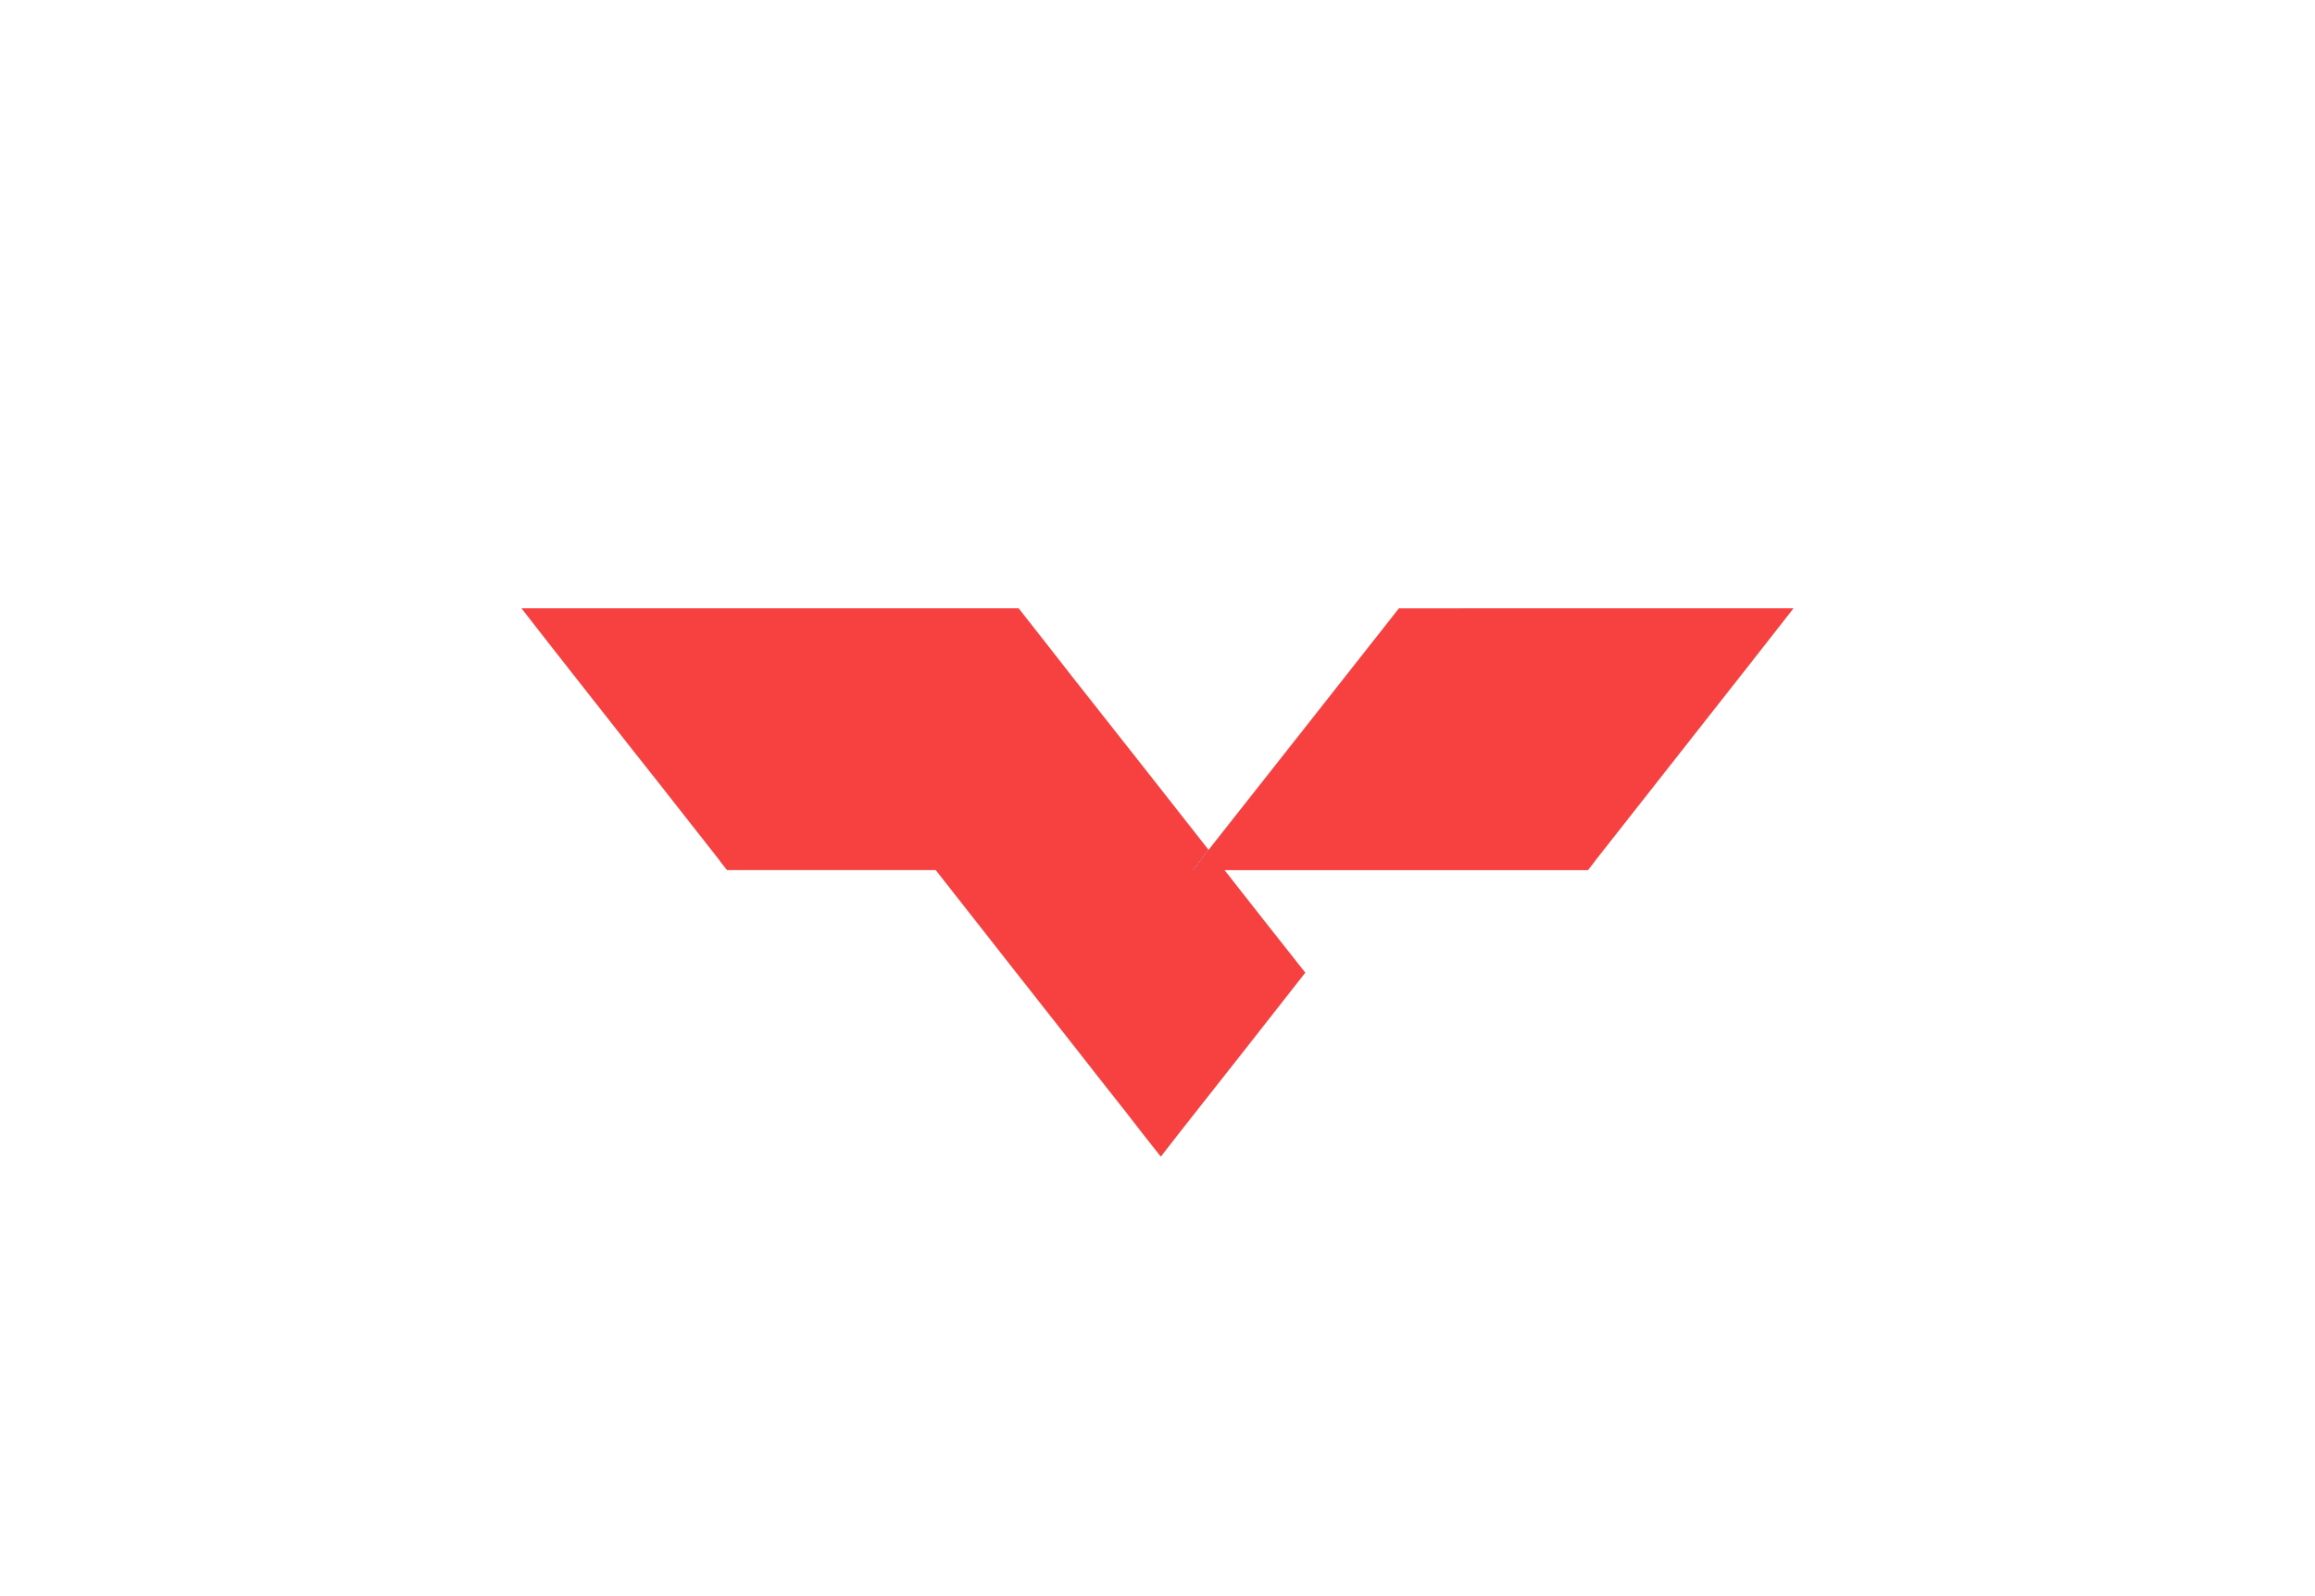
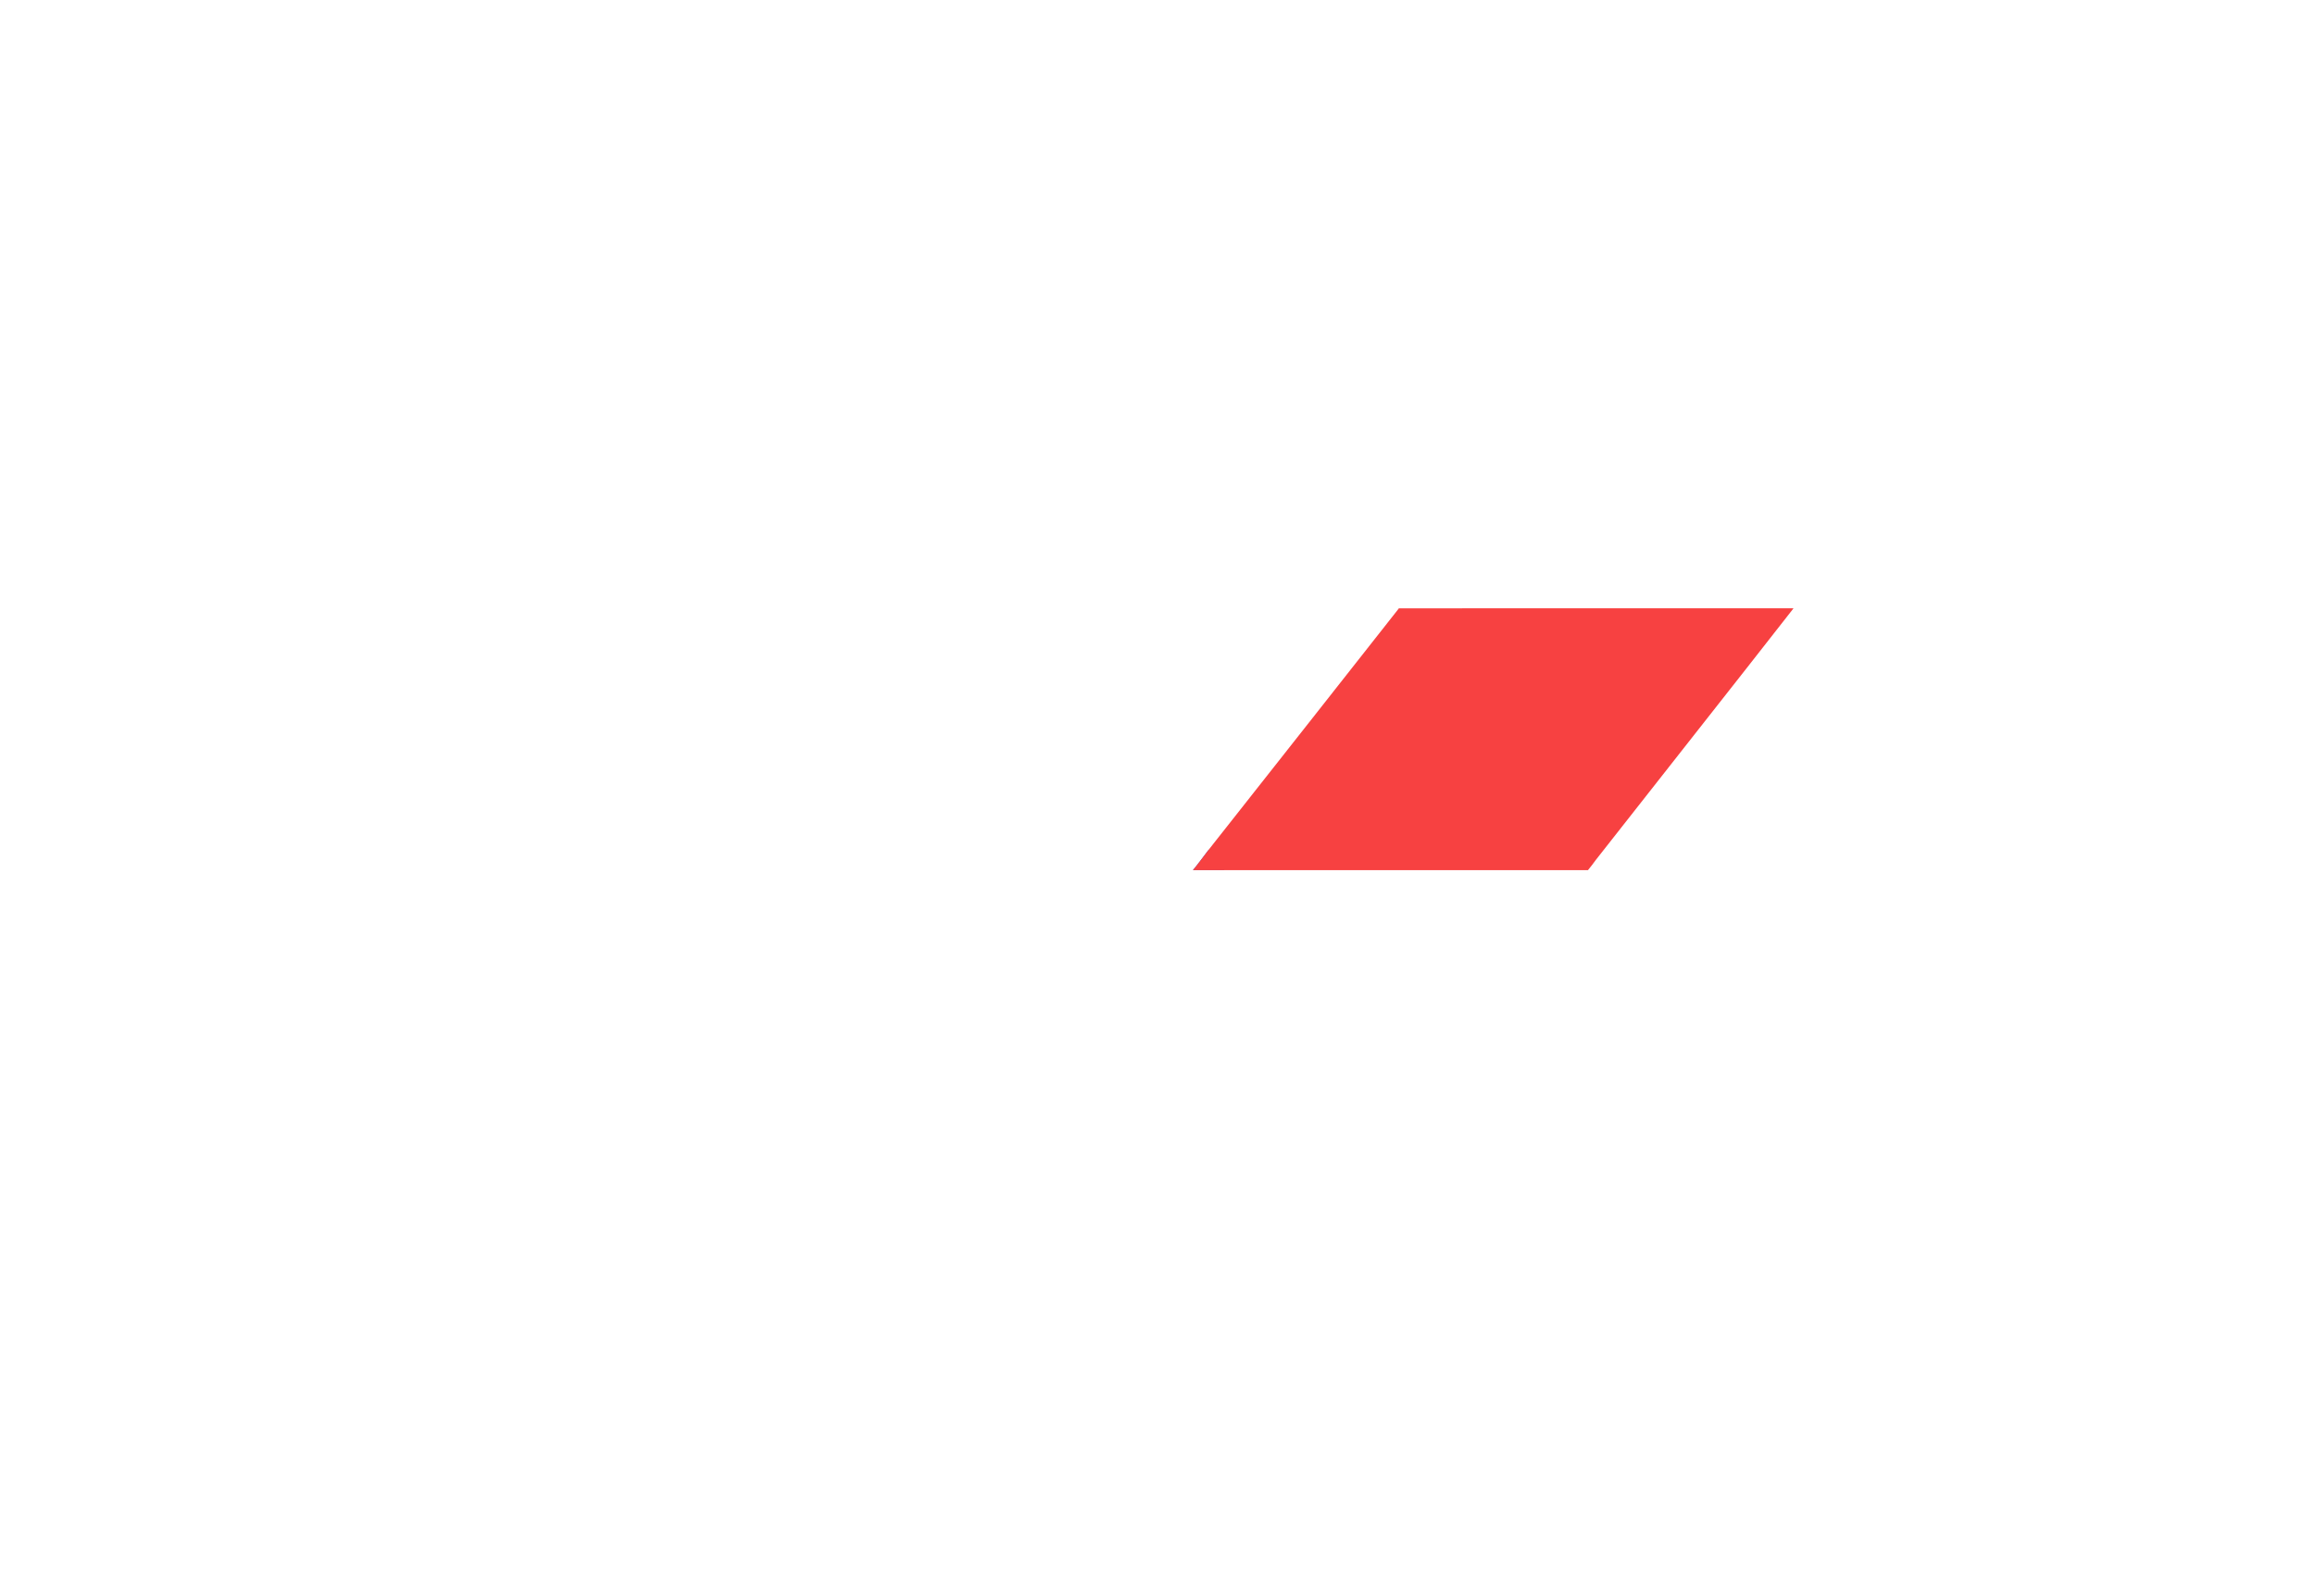
<svg xmlns="http://www.w3.org/2000/svg" id="Layer_1" data-name="Layer 1" viewBox="0 0 950 655">
  <defs>
    <style>.cls-2{fill:#f74141}</style>
  </defs>
  <path fill="#3762f0" d="M502.67 357.14s-.06.06-.08.09m-.04-.07h-13c2.25-2.73 4.34-5.62 6.43-8.35 2.24 2.73 4.32 5.62 6.57 8.35z" />
  <path d="M736 249.68c-.16.16-.32.48-.48.64C711.58 281 683.46 316.51 654.86 353c-1 1.45-2.08 2.74-3.21 4.18H489.54c2.25-2.73 4.34-5.62 6.43-8.35 27.63-35 54.46-69.09 77.6-98.49.16-.16.32-.48.48-.64z" class="cls-2" />
-   <path d="M535.65 399.26c-17.19 22-34.54 44-51.41 65.39-2.57 3.37-5.3 6.74-7.87 10.12-2.74-3.38-5.31-6.75-8-10.12-8-10.45-16.55-21-25.06-32-19.31-24.56-39.56-50.26-59.31-75.49h-85.65c-1.12-1.44-2.25-2.73-3.21-4.18-8-10.28-16.23-20.56-24.1-30.68-4.5-5.63-8.84-11.25-13.34-16.87-15.26-19.44-29.88-37.92-43.22-55.11-.16-.16-.32-.48-.48-.64h204q10.84 13.74 22.66 28.92c17.35 22 36.15 45.79 55.27 70.21-2.09 2.73-4.18 5.62-6.43 8.35h13c10.98 13.98 22.06 28.12 33.15 42.1z" class="cls-2" />
</svg>